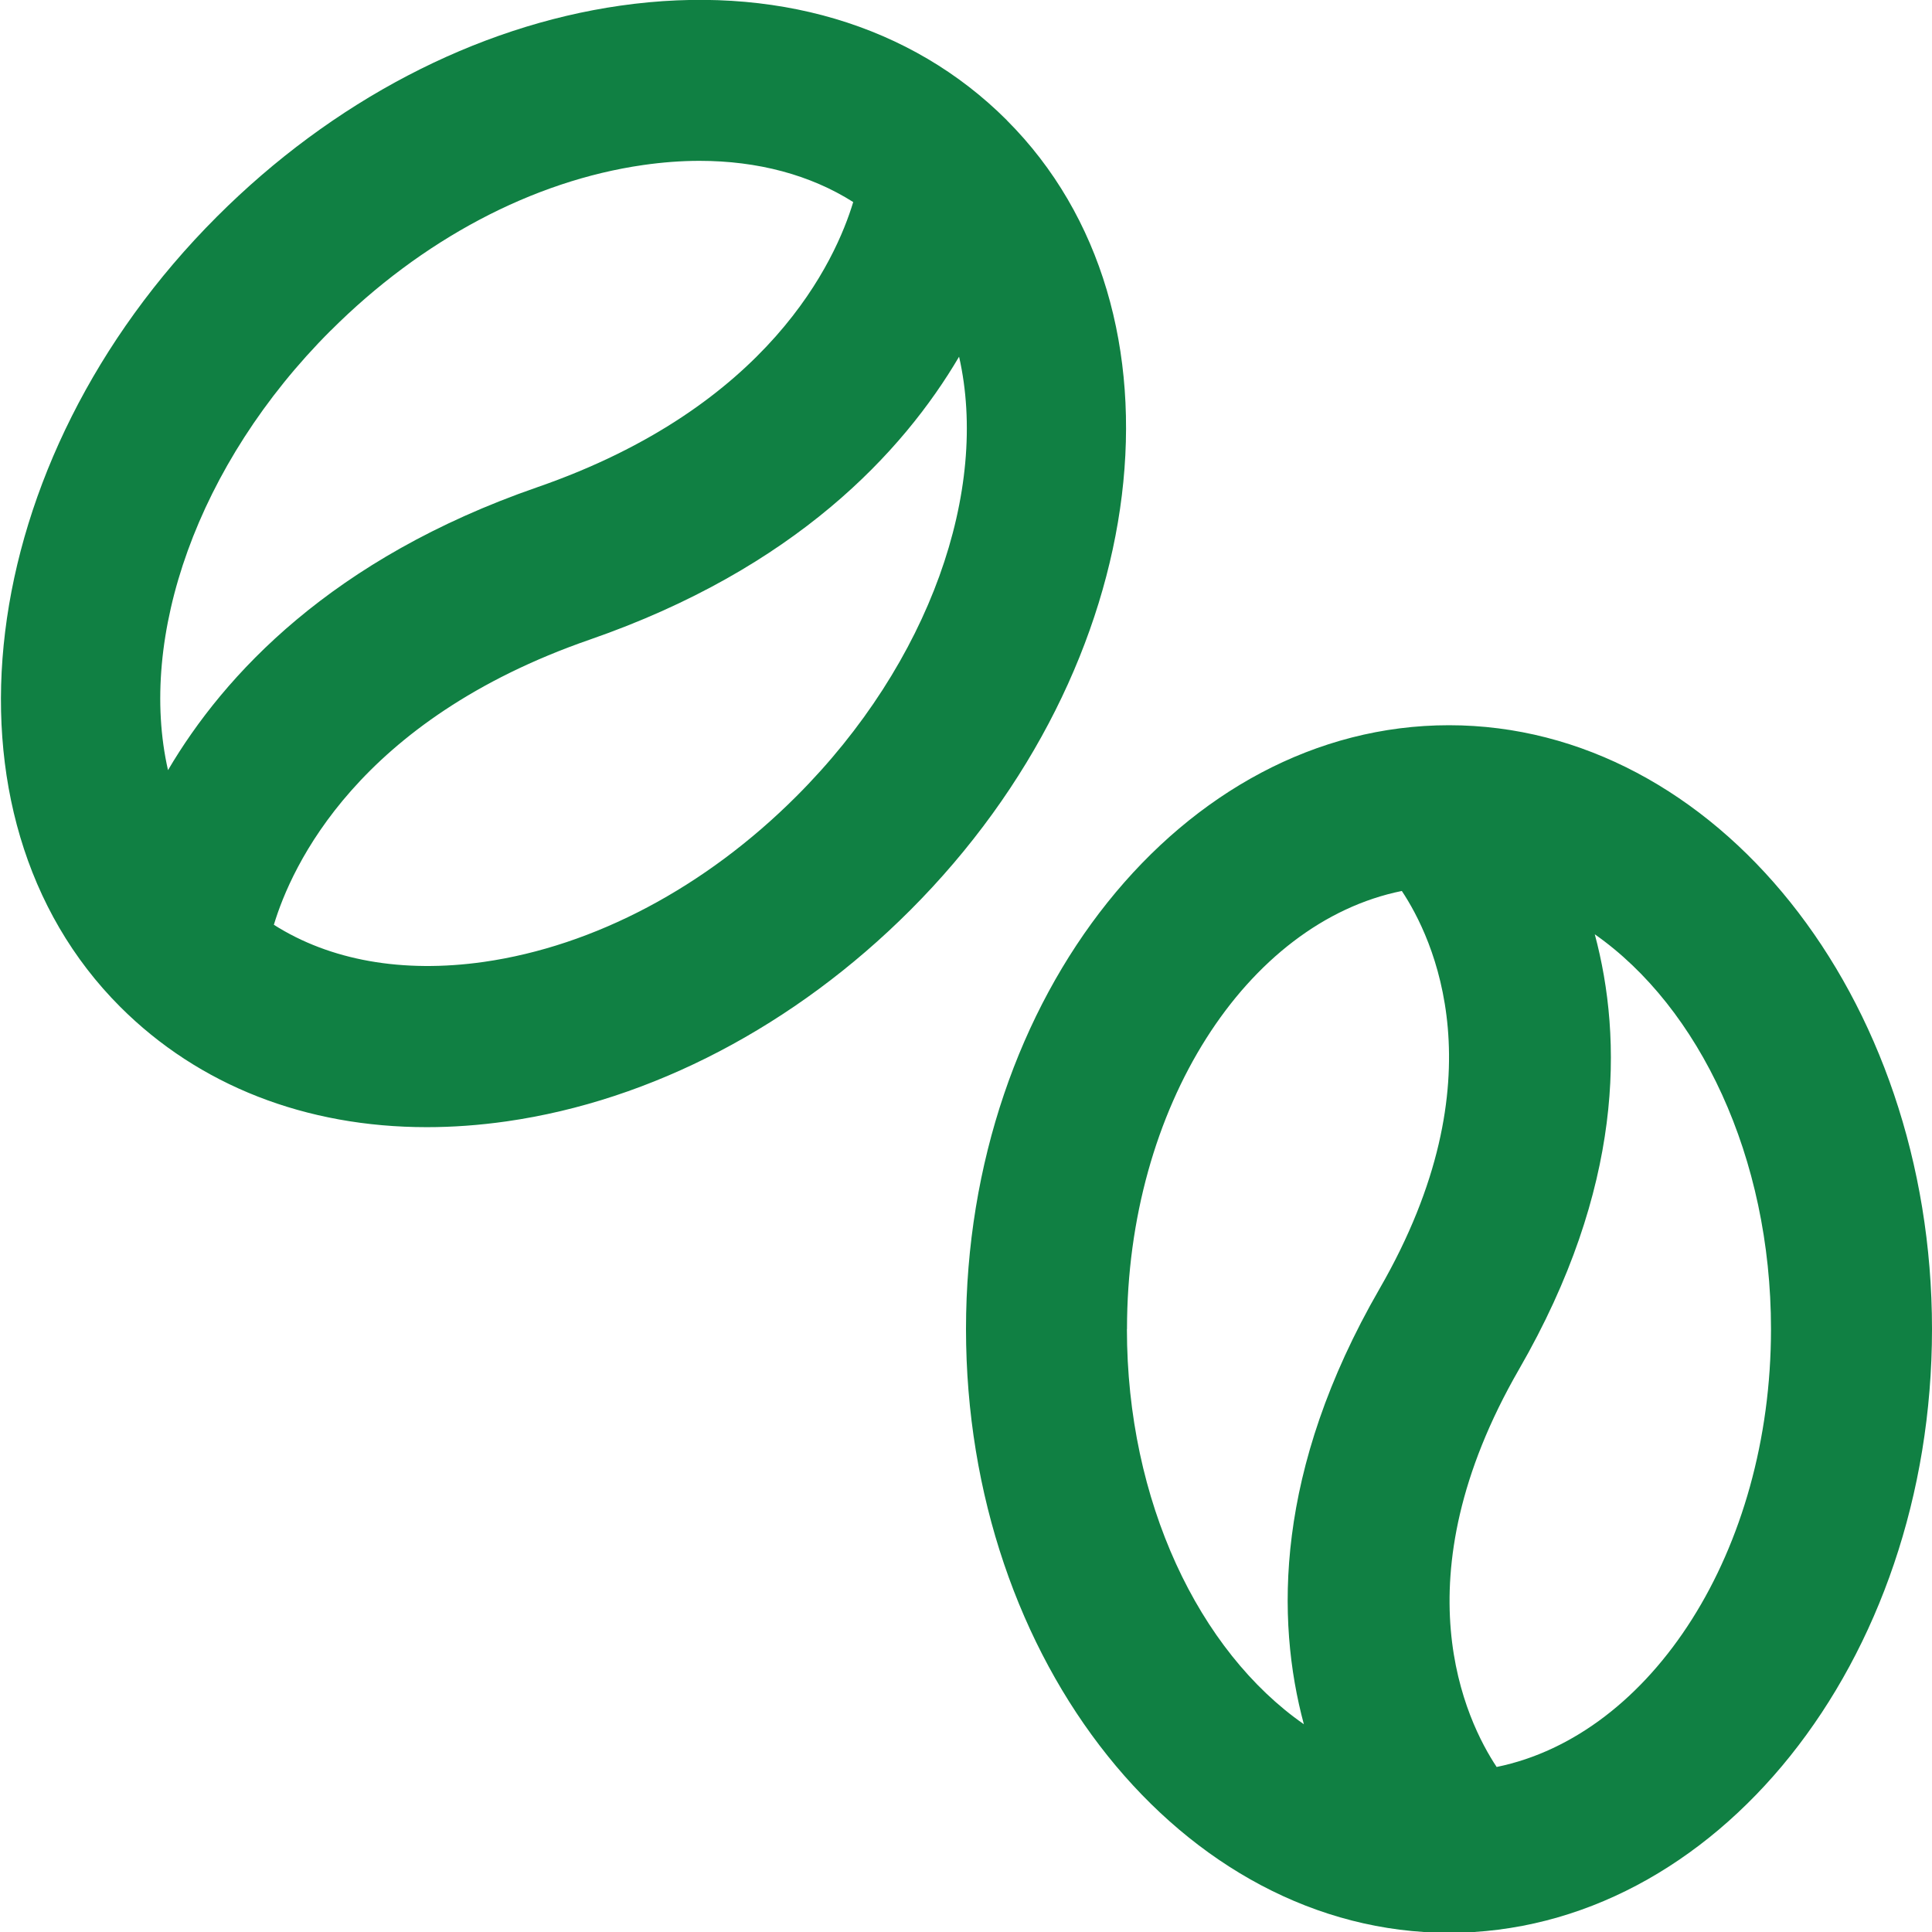
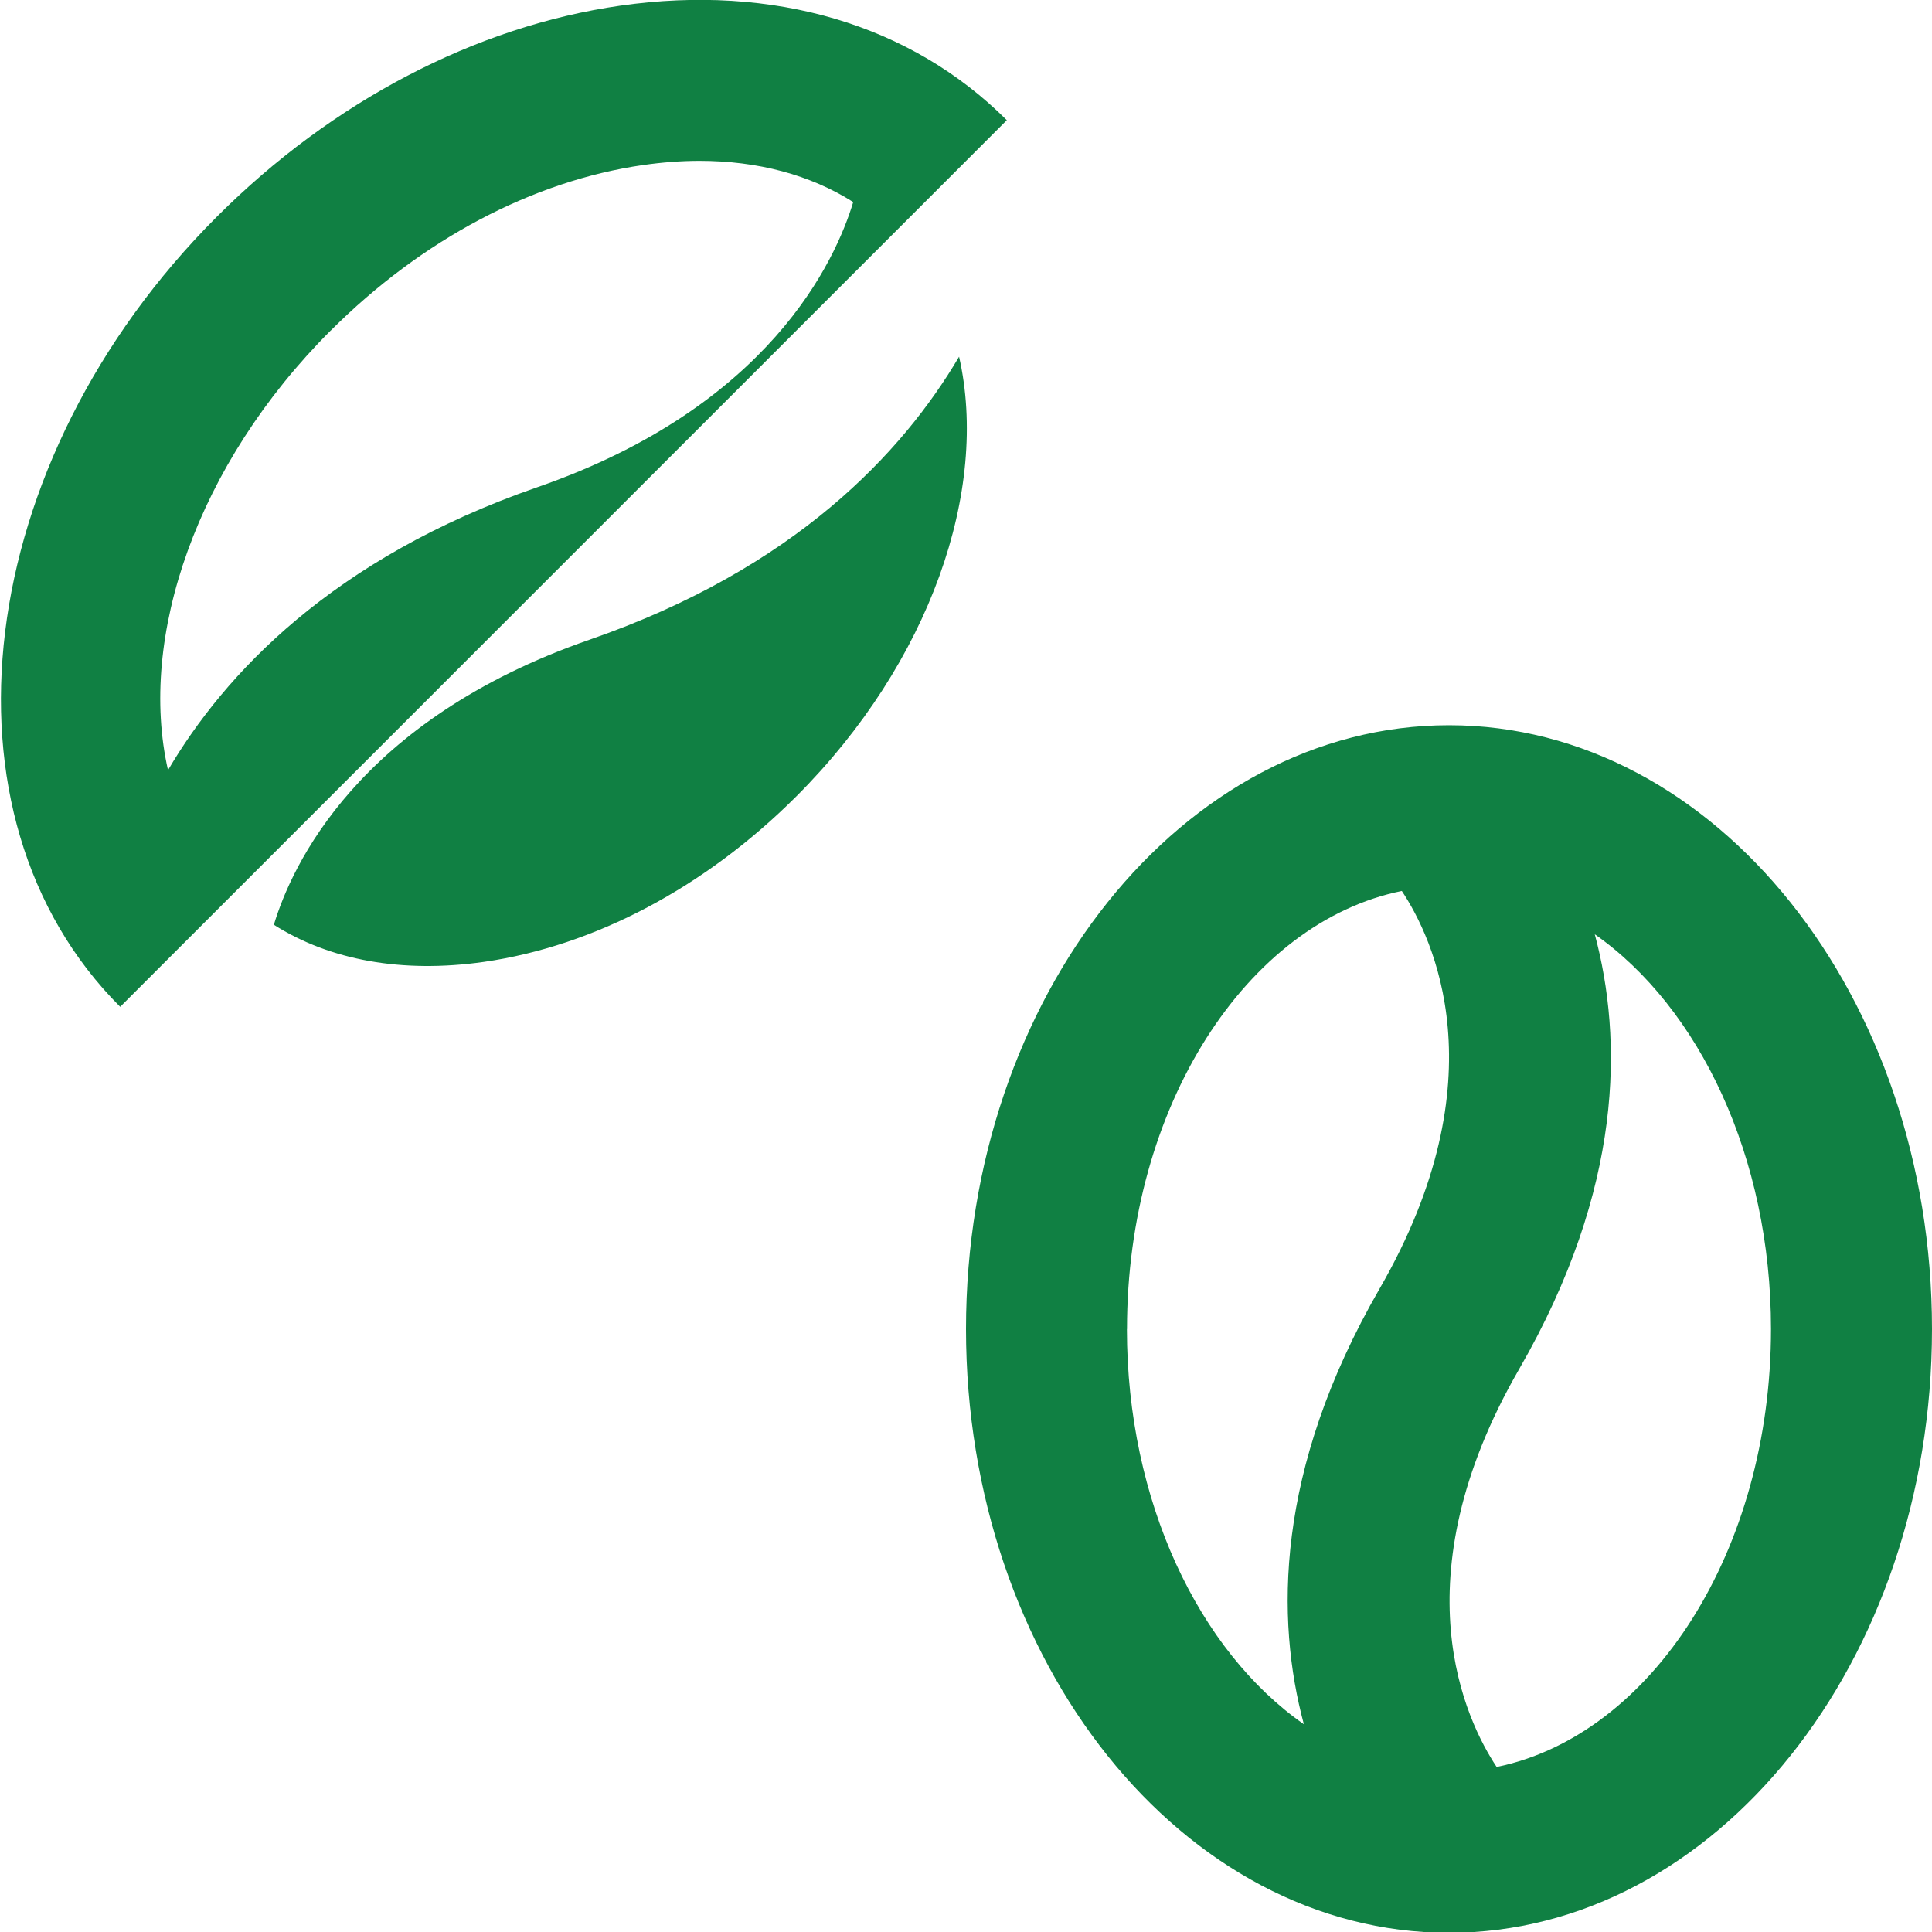
<svg xmlns="http://www.w3.org/2000/svg" viewBox="0 0 24 24" data-name="Layer 1" id="Layer_1">
-   <path d="m18,9.009c-3.309,0-6,3.365-6,7.501s2.691,7.5,6,7.5,6-3.364,6-7.5-2.691-7.501-6-7.501Zm-4,7.501c0-2.76,1.485-5.051,3.414-5.442.38.571,1.235,2.322-.277,4.942-1.302,2.258-1.289,4.11-.94,5.409-1.303-.908-2.198-2.768-2.198-4.909Zm4.592,5.44c-.38-.572-1.232-2.321.278-4.94,1.301-2.255,1.289-4.105.941-5.404,1.298.91,2.189,2.767,2.189,4.904,0,2.756-1.482,5.045-3.408,5.44ZM12.507,1.493C11.317.303,9.609-.201,7.707.07c-1.799.257-3.58,1.188-5.014,2.623C-.343,5.729-.882,10.132,1.493,12.507c.979.979,2.307,1.495,3.809,1.495.323,0,.654-.024.991-.072,1.799-.257,3.58-1.188,5.014-2.623,3.036-3.036,3.575-7.438,1.2-9.813Zm-8.399,2.614c1.13-1.13,2.509-1.86,3.882-2.057.239-.034.472-.052.698-.052.727,0,1.379.175,1.911.512-.218.723-1.038,2.543-3.926,3.543-2.55.884-3.888,2.328-4.586,3.514-.375-1.65.354-3.795,2.021-5.461Zm5.785,5.785c-1.13,1.13-2.509,1.86-3.882,2.057-1.012.144-1.913-.019-2.609-.461.218-.724,1.038-2.542,3.926-3.543,2.55-.884,3.888-2.328,4.586-3.514.375,1.65-.354,3.795-2.021,5.461Z" fill="#108043" />
+   <path d="m18,9.009c-3.309,0-6,3.365-6,7.501s2.691,7.5,6,7.5,6-3.364,6-7.5-2.691-7.501-6-7.501Zm-4,7.501c0-2.76,1.485-5.051,3.414-5.442.38.571,1.235,2.322-.277,4.942-1.302,2.258-1.289,4.11-.94,5.409-1.303-.908-2.198-2.768-2.198-4.909Zm4.592,5.44c-.38-.572-1.232-2.321.278-4.94,1.301-2.255,1.289-4.105.941-5.404,1.298.91,2.189,2.767,2.189,4.904,0,2.756-1.482,5.045-3.408,5.44ZM12.507,1.493C11.317.303,9.609-.201,7.707.07c-1.799.257-3.58,1.188-5.014,2.623C-.343,5.729-.882,10.132,1.493,12.507Zm-8.399,2.614c1.13-1.13,2.509-1.86,3.882-2.057.239-.034.472-.052.698-.052.727,0,1.379.175,1.911.512-.218.723-1.038,2.543-3.926,3.543-2.55.884-3.888,2.328-4.586,3.514-.375-1.65.354-3.795,2.021-5.461Zm5.785,5.785c-1.13,1.13-2.509,1.86-3.882,2.057-1.012.144-1.913-.019-2.609-.461.218-.724,1.038-2.542,3.926-3.543,2.55-.884,3.888-2.328,4.586-3.514.375,1.65-.354,3.795-2.021,5.461Z" fill="#108043" />
</svg>